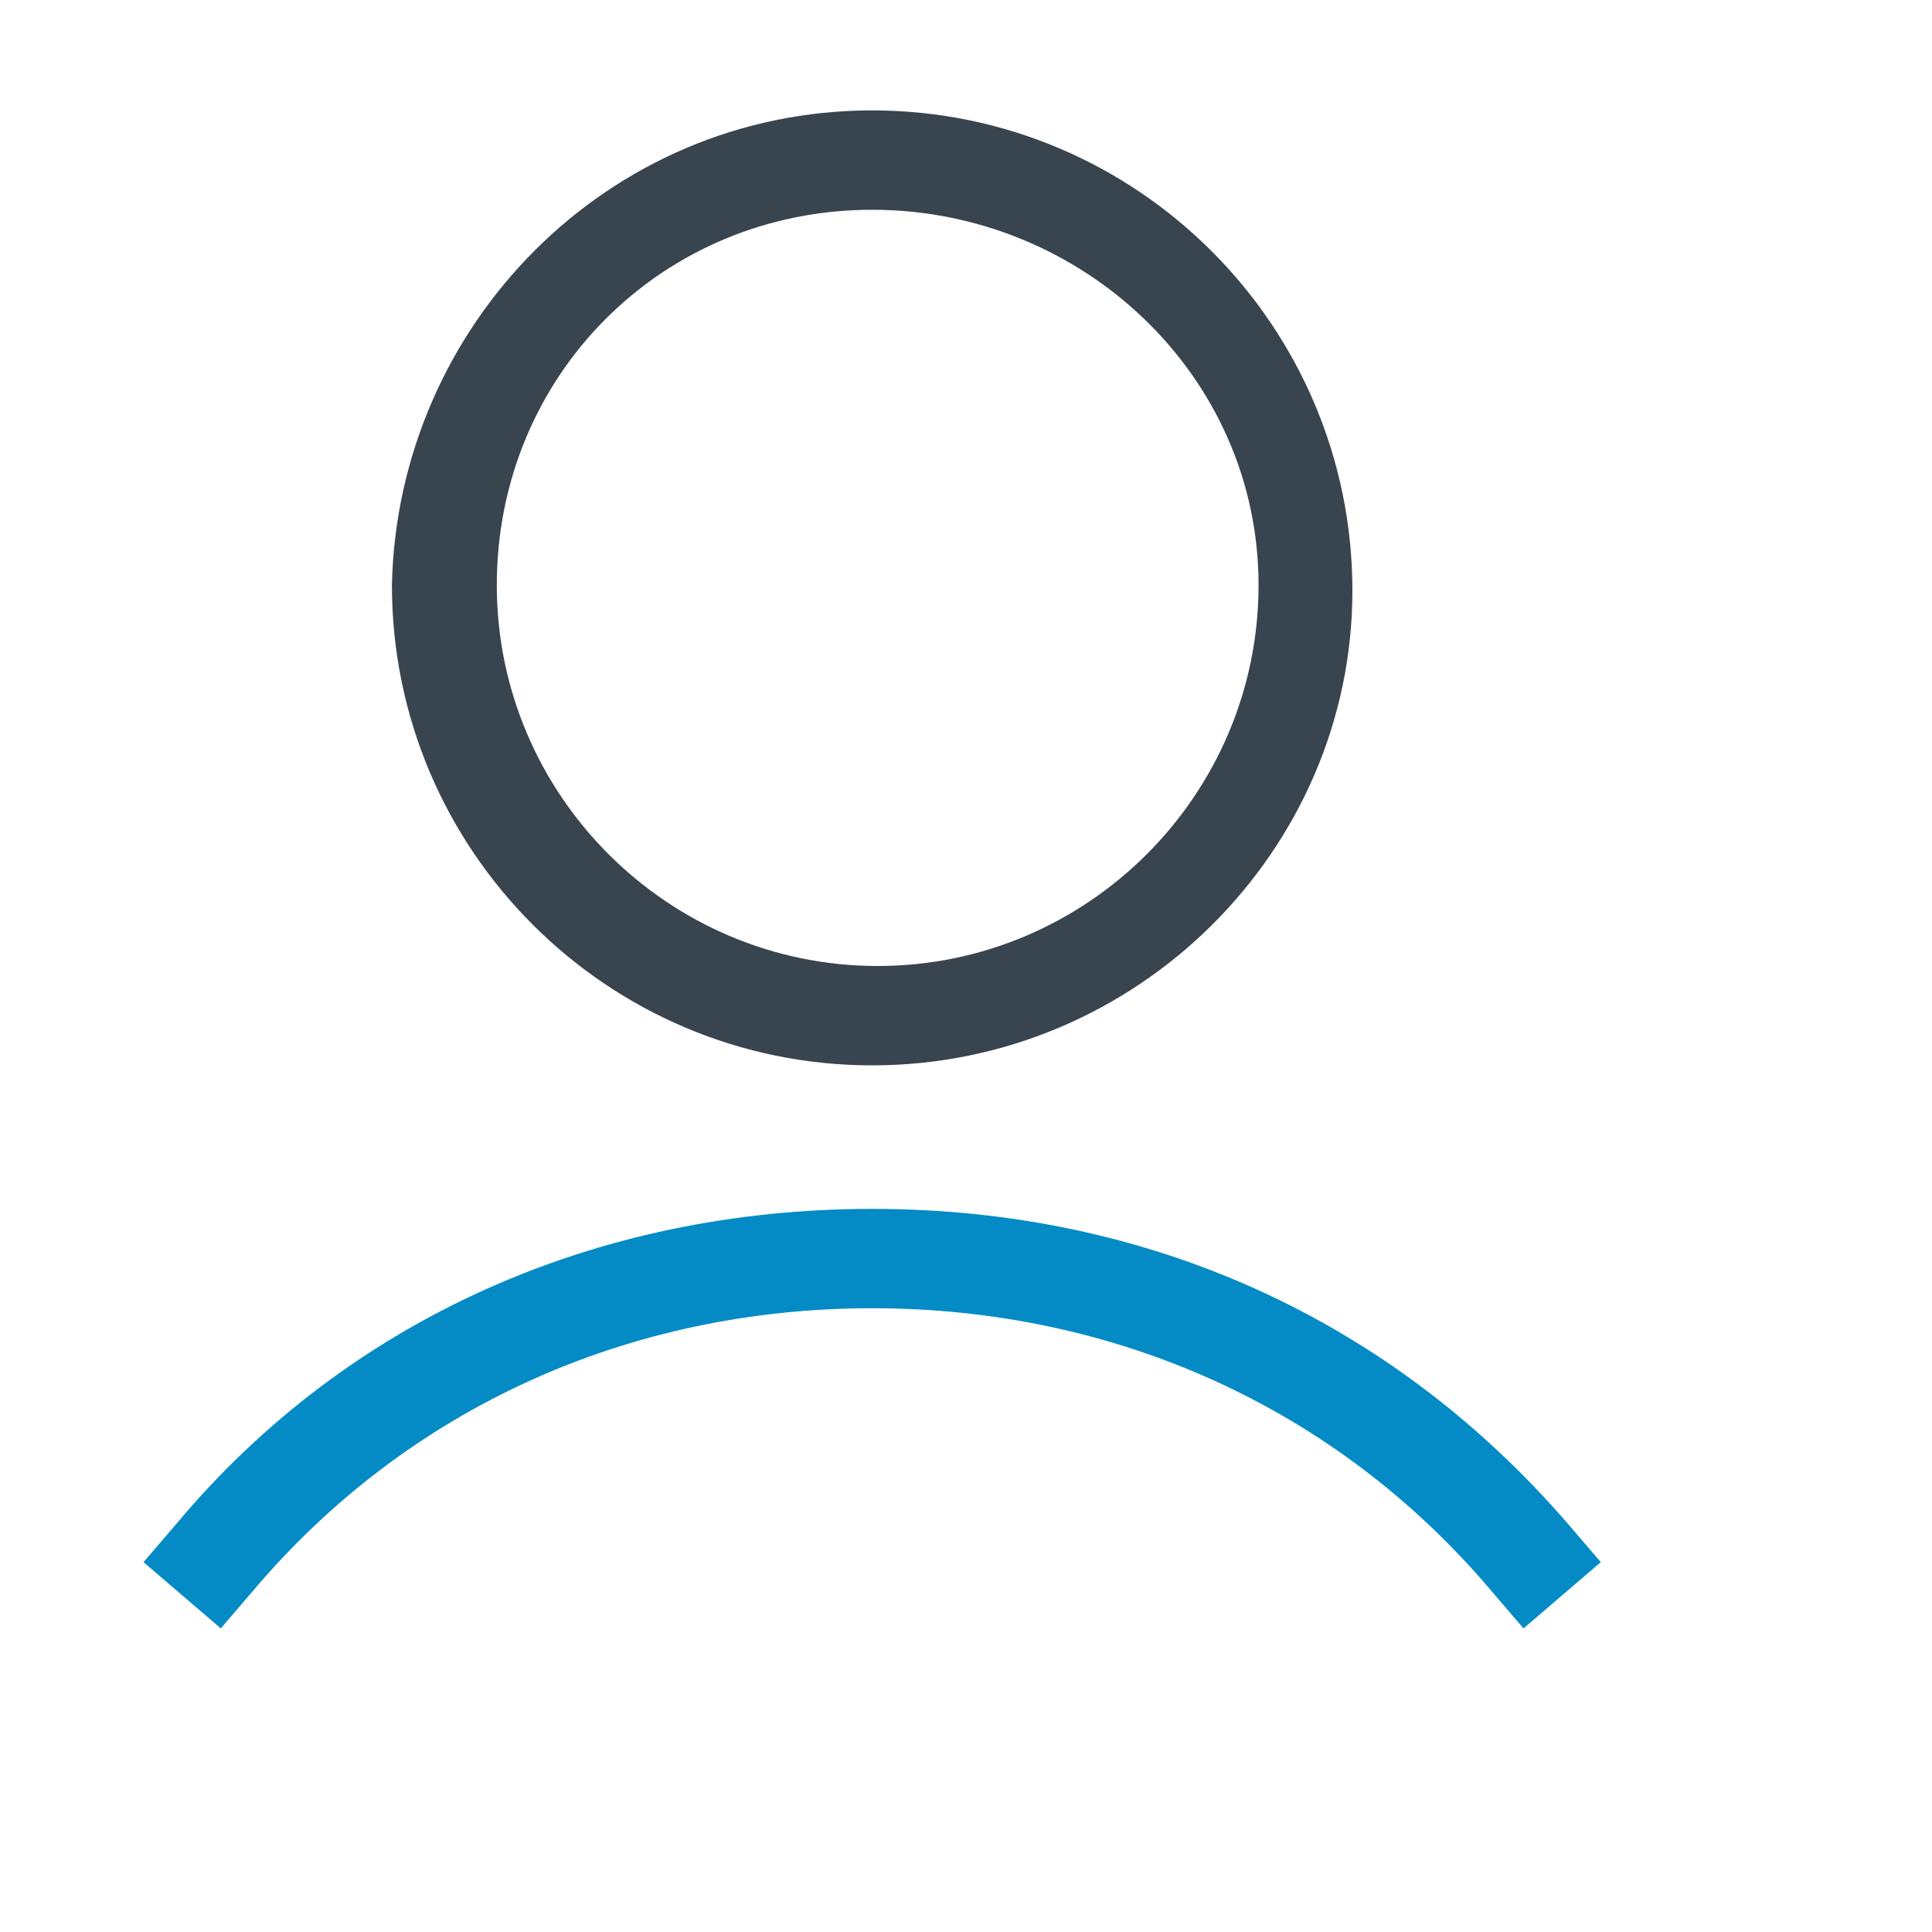
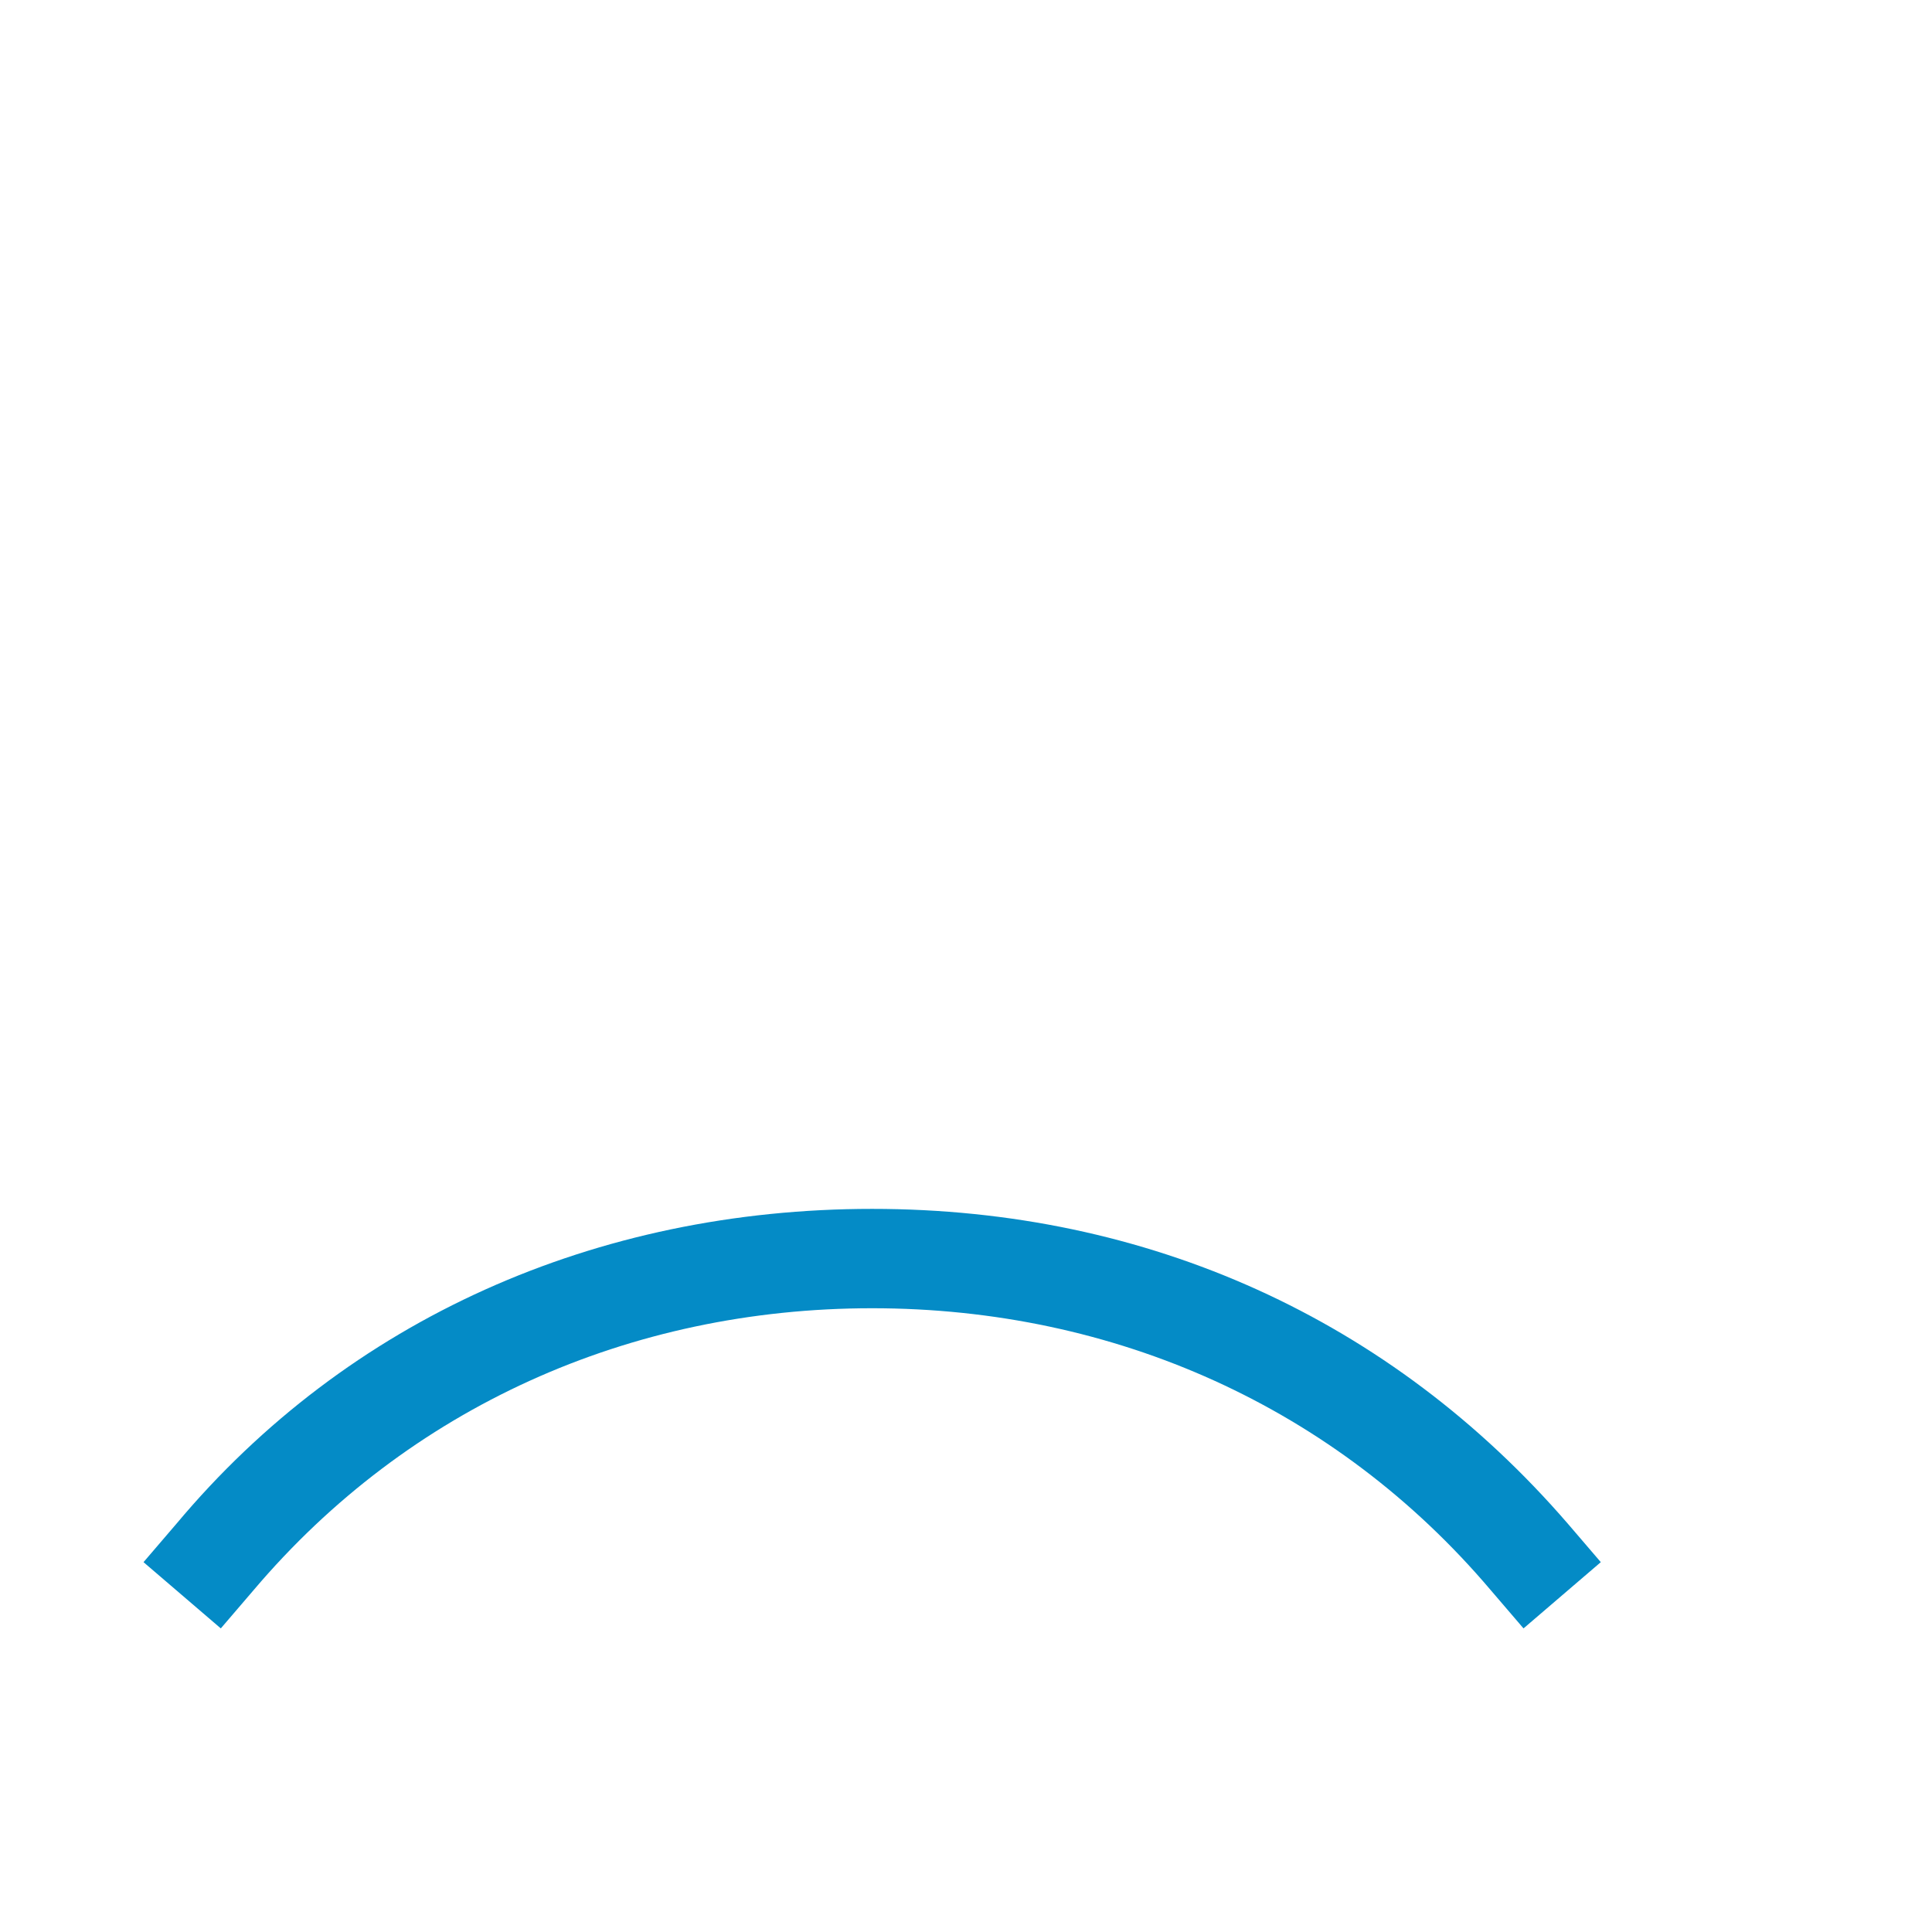
<svg xmlns="http://www.w3.org/2000/svg" version="1.2" baseProfile="tiny" id="Layer_1" x="0px" y="0px" viewBox="0 0 35 35" height="35" width="35" xml:space="preserve">
  <g>
    <g>
      <path fill="#048BC6" d="M27.6,29.5L27,28.8c-2.8-3.3-6.8-5.1-11.2-5.1s-8.4,1.8-11.2,5.1L4,29.5l-1.4-1.2l0.6-0.7    c3.1-3.7,7.6-5.7,12.6-5.7s9.4,2,12.6,5.7l0.6,0.7L27.6,29.5z" />
    </g>
    <g>
-       <path fill="#38454F" d="M15.8,19.3c-4.8,0-8.7-3.9-8.7-8.7C7.2,5.9,11,2,15.8,2s8.7,3.9,8.7,8.7C24.5,15.4,20.6,19.3,15.8,19.3z     M15.8,3.8C12,3.8,9,6.8,9,10.6s3.1,6.9,6.9,6.9s6.9-3.1,6.9-6.9S19.6,3.8,15.8,3.8z" />
-     </g>
+       </g>
  </g>
</svg>